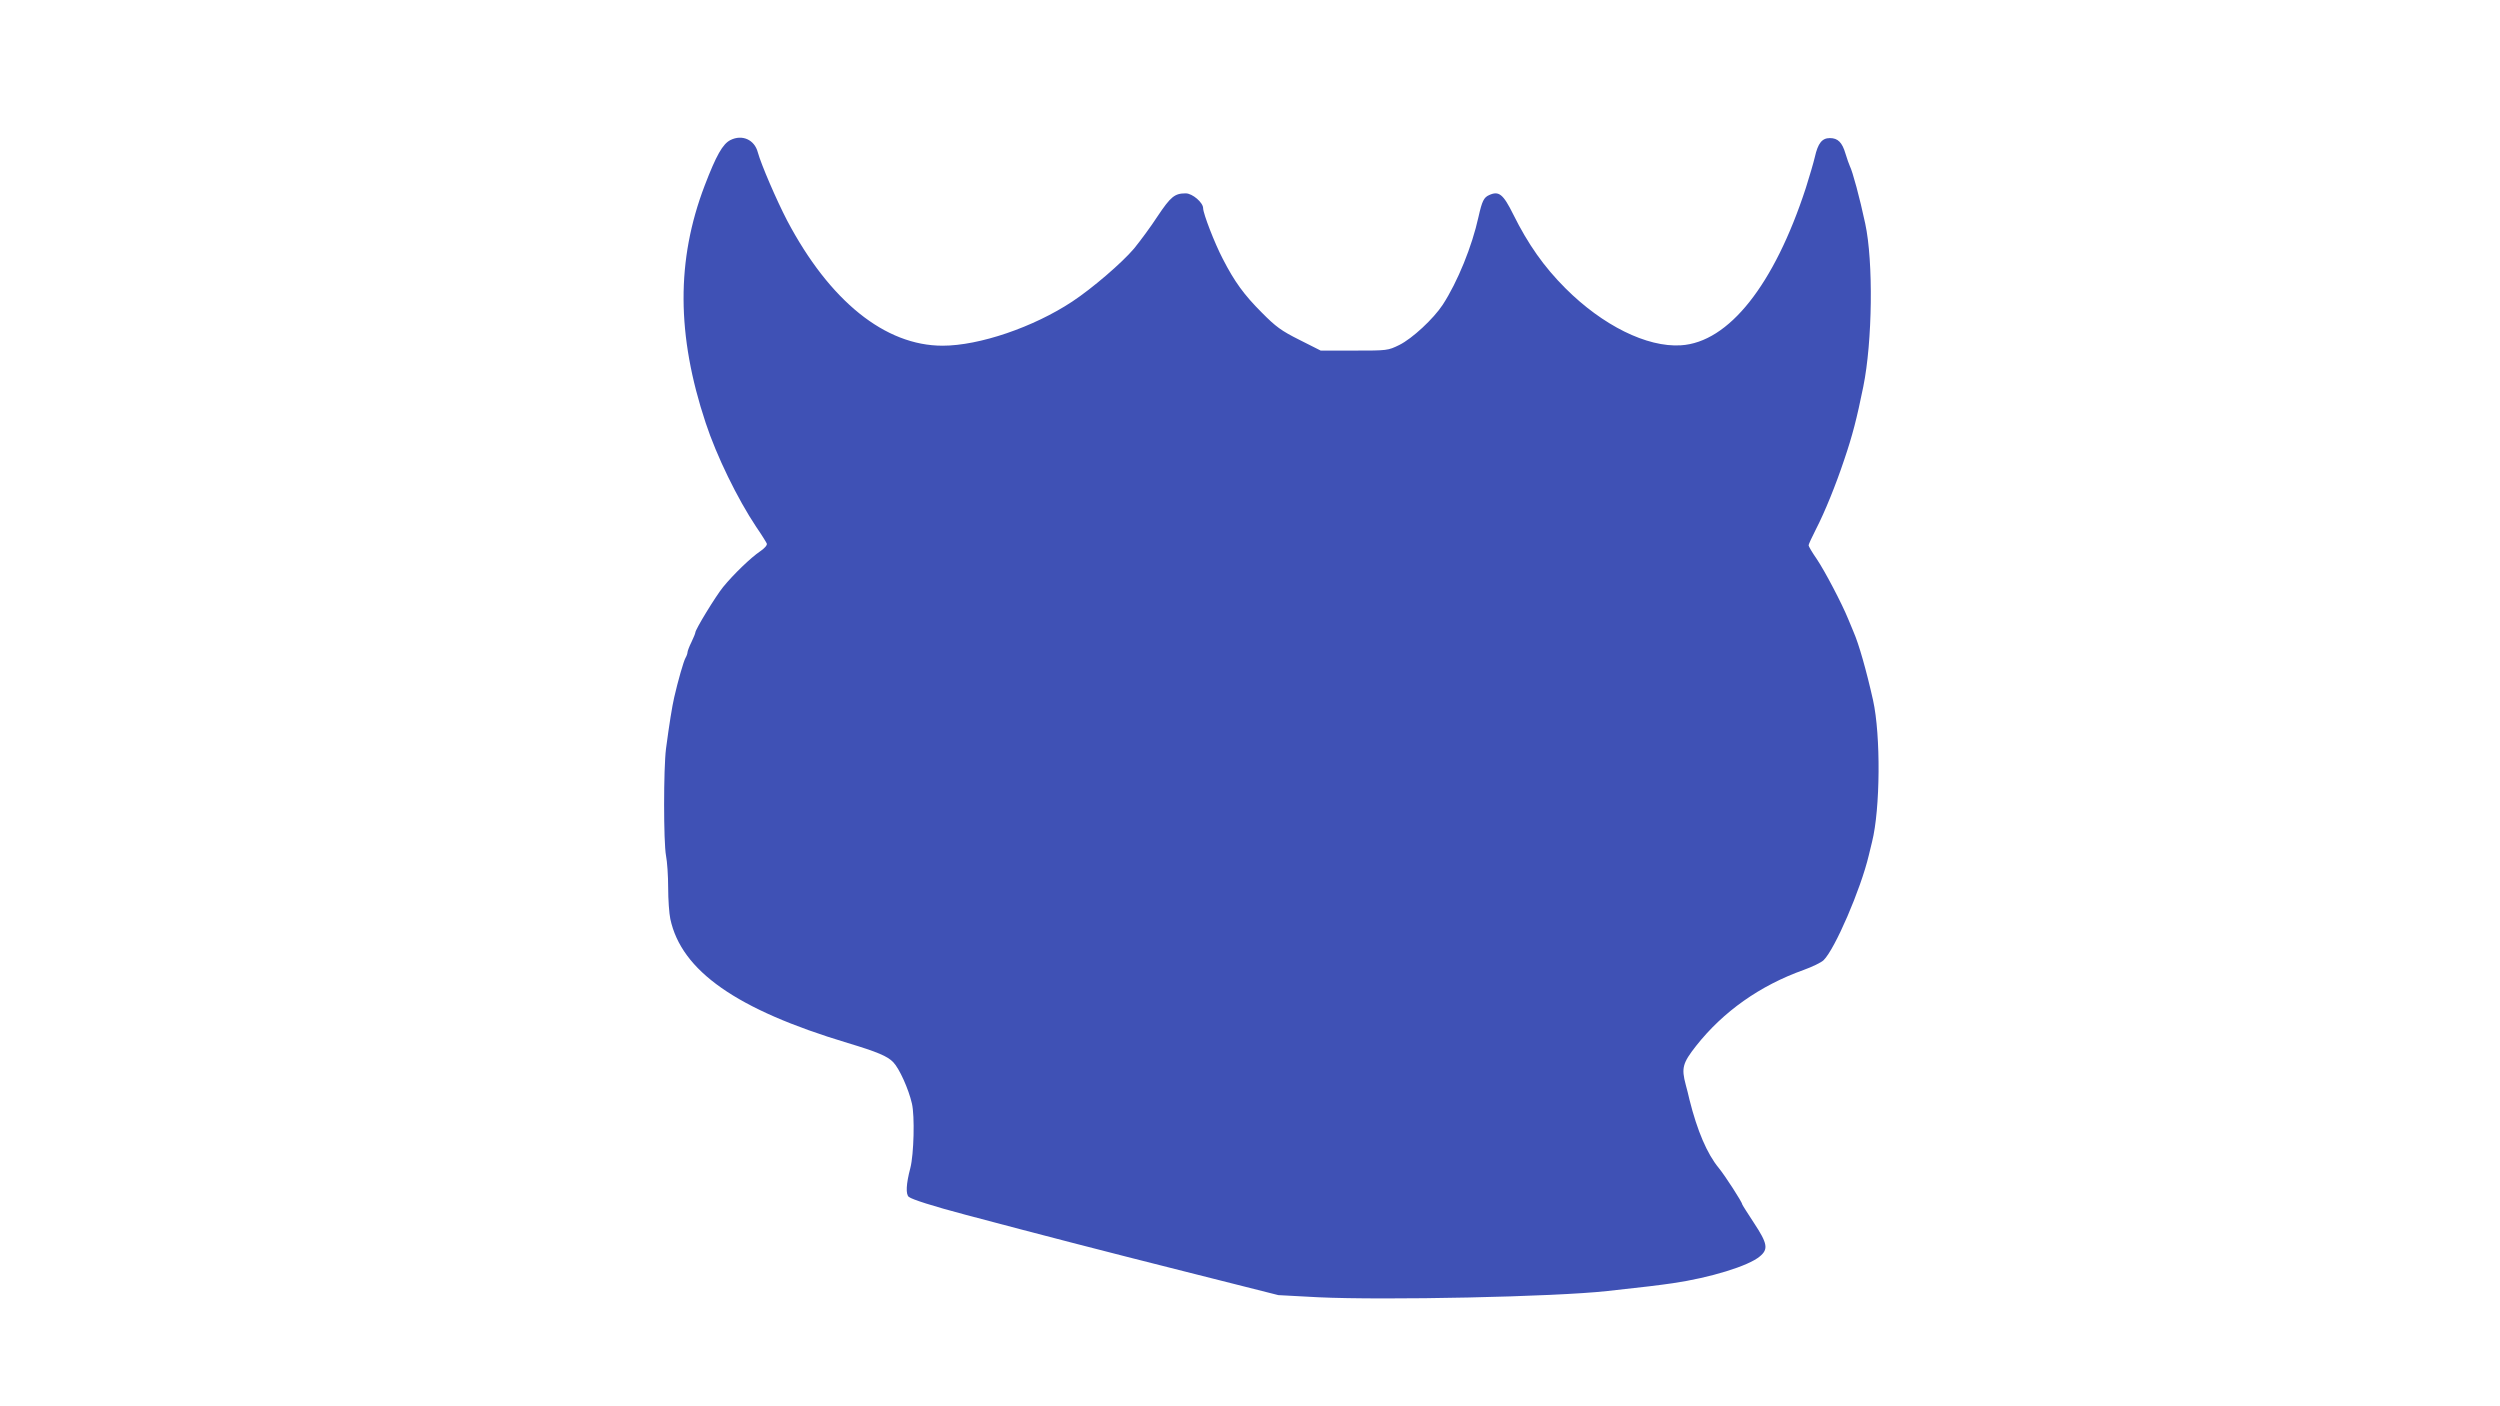
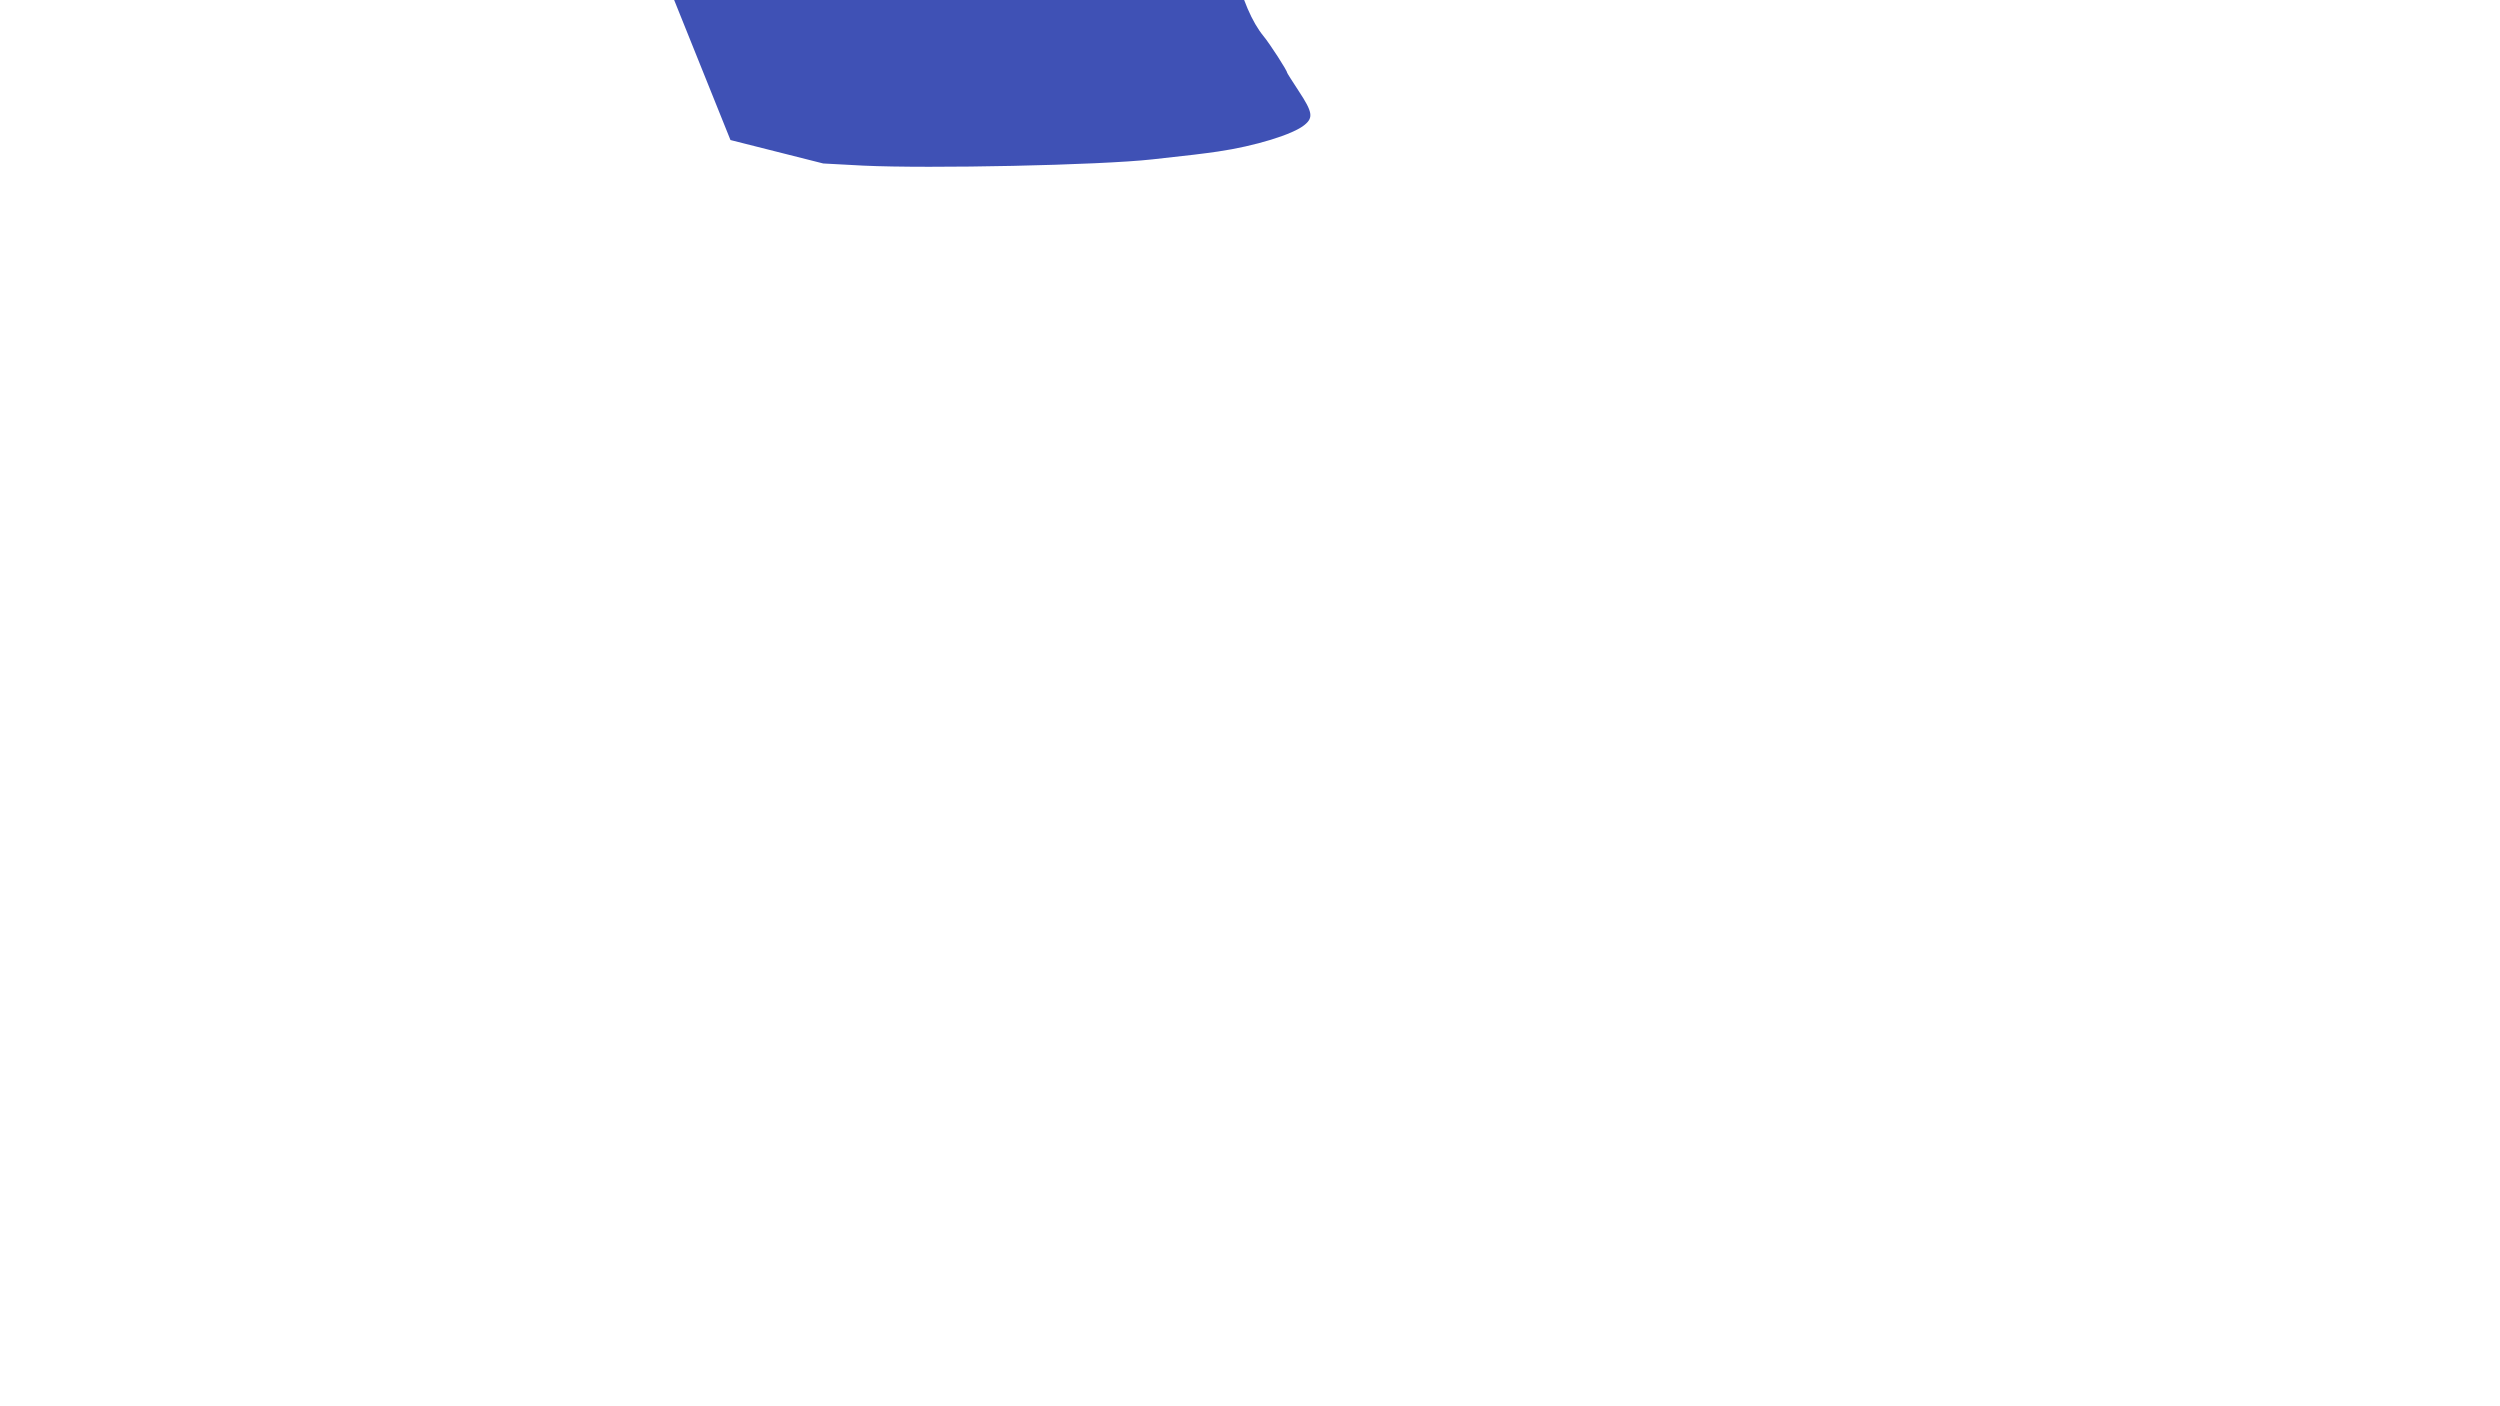
<svg xmlns="http://www.w3.org/2000/svg" version="1.0" width="1280pt" height="720pt" viewBox="0 0 1280 720" preserveAspectRatio="xMidYMid meet">
  <g transform="translate(0,720) scale(0.1,-0.1)" fill="#3f51b5" stroke="none">
-     <path d="M3740 6483 c-40 -20 -73 -79 -132 -233 -146 -382 -144 -766 5 -1215 56 -170 163 -389 259 -533 27 -39 51 -78 54 -85 3 -8 -11 -24 -33 -39 -49 -33 -138 -119 -191 -184 -38 -47 -142 -217 -142 -233 0 -4 -9 -26 -20 -49 -11 -22 -20 -46 -20 -52 0 -5 -4 -18 -10 -28 -10 -17 -39 -119 -58 -202 -11 -48 -25 -135 -42 -263 -13 -102 -13 -479 0 -548 6 -30 11 -103 11 -164 0 -60 5 -132 11 -160 57 -266 339 -464 908 -635 153 -46 204 -68 233 -98 32 -33 79 -138 96 -212 15 -64 10 -260 -8 -330 -22 -83 -24 -135 -8 -148 16 -13 122 -47 292 -92 380 -101 708 -186 1125 -291 l475 -120 205 -11 c340 -16 1210 2 1480 32 186 20 266 30 335 40 191 28 387 88 445 137 45 37 40 66 -30 172 -33 50 -60 93 -60 95 0 11 -88 147 -120 186 -60 73 -110 190 -150 350 -4 19 -13 54 -19 76 -23 86 -16 111 53 199 139 176 327 309 551 389 44 16 90 38 102 50 58 57 190 363 231 536 6 25 14 56 17 70 42 168 45 544 5 725 -34 152 -73 289 -100 350 -4 11 -17 40 -27 65 -32 79 -120 247 -162 309 -23 33 -41 64 -41 69 0 5 17 42 38 83 45 87 102 228 144 354 43 126 65 213 98 375 47 231 52 640 10 835 -28 132 -65 268 -79 295 -4 8 -14 37 -22 63 -17 58 -39 80 -80 80 -40 0 -61 -26 -77 -97 -7 -30 -28 -101 -46 -158 -162 -497 -395 -791 -640 -806 -174 -11 -401 102 -591 292 -110 110 -191 225 -267 378 -52 105 -74 122 -124 99 -27 -12 -36 -31 -54 -111 -33 -151 -107 -333 -183 -450 -48 -73 -156 -173 -222 -206 -59 -29 -62 -29 -232 -29 l-171 0 -109 55 c-92 46 -121 67 -193 140 -90 90 -139 157 -199 274 -42 80 -101 233 -101 260 0 29 -55 76 -89 76 -57 0 -77 -17 -144 -117 -35 -54 -90 -128 -121 -166 -62 -73 -213 -203 -316 -271 -198 -131 -476 -226 -664 -226 -294 0 -578 228 -796 641 -55 106 -133 287 -150 349 -17 65 -80 93 -140 63z" />
+     <path d="M3740 6483 l475 -120 205 -11 c340 -16 1210 2 1480 32 186 20 266 30 335 40 191 28 387 88 445 137 45 37 40 66 -30 172 -33 50 -60 93 -60 95 0 11 -88 147 -120 186 -60 73 -110 190 -150 350 -4 19 -13 54 -19 76 -23 86 -16 111 53 199 139 176 327 309 551 389 44 16 90 38 102 50 58 57 190 363 231 536 6 25 14 56 17 70 42 168 45 544 5 725 -34 152 -73 289 -100 350 -4 11 -17 40 -27 65 -32 79 -120 247 -162 309 -23 33 -41 64 -41 69 0 5 17 42 38 83 45 87 102 228 144 354 43 126 65 213 98 375 47 231 52 640 10 835 -28 132 -65 268 -79 295 -4 8 -14 37 -22 63 -17 58 -39 80 -80 80 -40 0 -61 -26 -77 -97 -7 -30 -28 -101 -46 -158 -162 -497 -395 -791 -640 -806 -174 -11 -401 102 -591 292 -110 110 -191 225 -267 378 -52 105 -74 122 -124 99 -27 -12 -36 -31 -54 -111 -33 -151 -107 -333 -183 -450 -48 -73 -156 -173 -222 -206 -59 -29 -62 -29 -232 -29 l-171 0 -109 55 c-92 46 -121 67 -193 140 -90 90 -139 157 -199 274 -42 80 -101 233 -101 260 0 29 -55 76 -89 76 -57 0 -77 -17 -144 -117 -35 -54 -90 -128 -121 -166 -62 -73 -213 -203 -316 -271 -198 -131 -476 -226 -664 -226 -294 0 -578 228 -796 641 -55 106 -133 287 -150 349 -17 65 -80 93 -140 63z" />
  </g>
</svg>